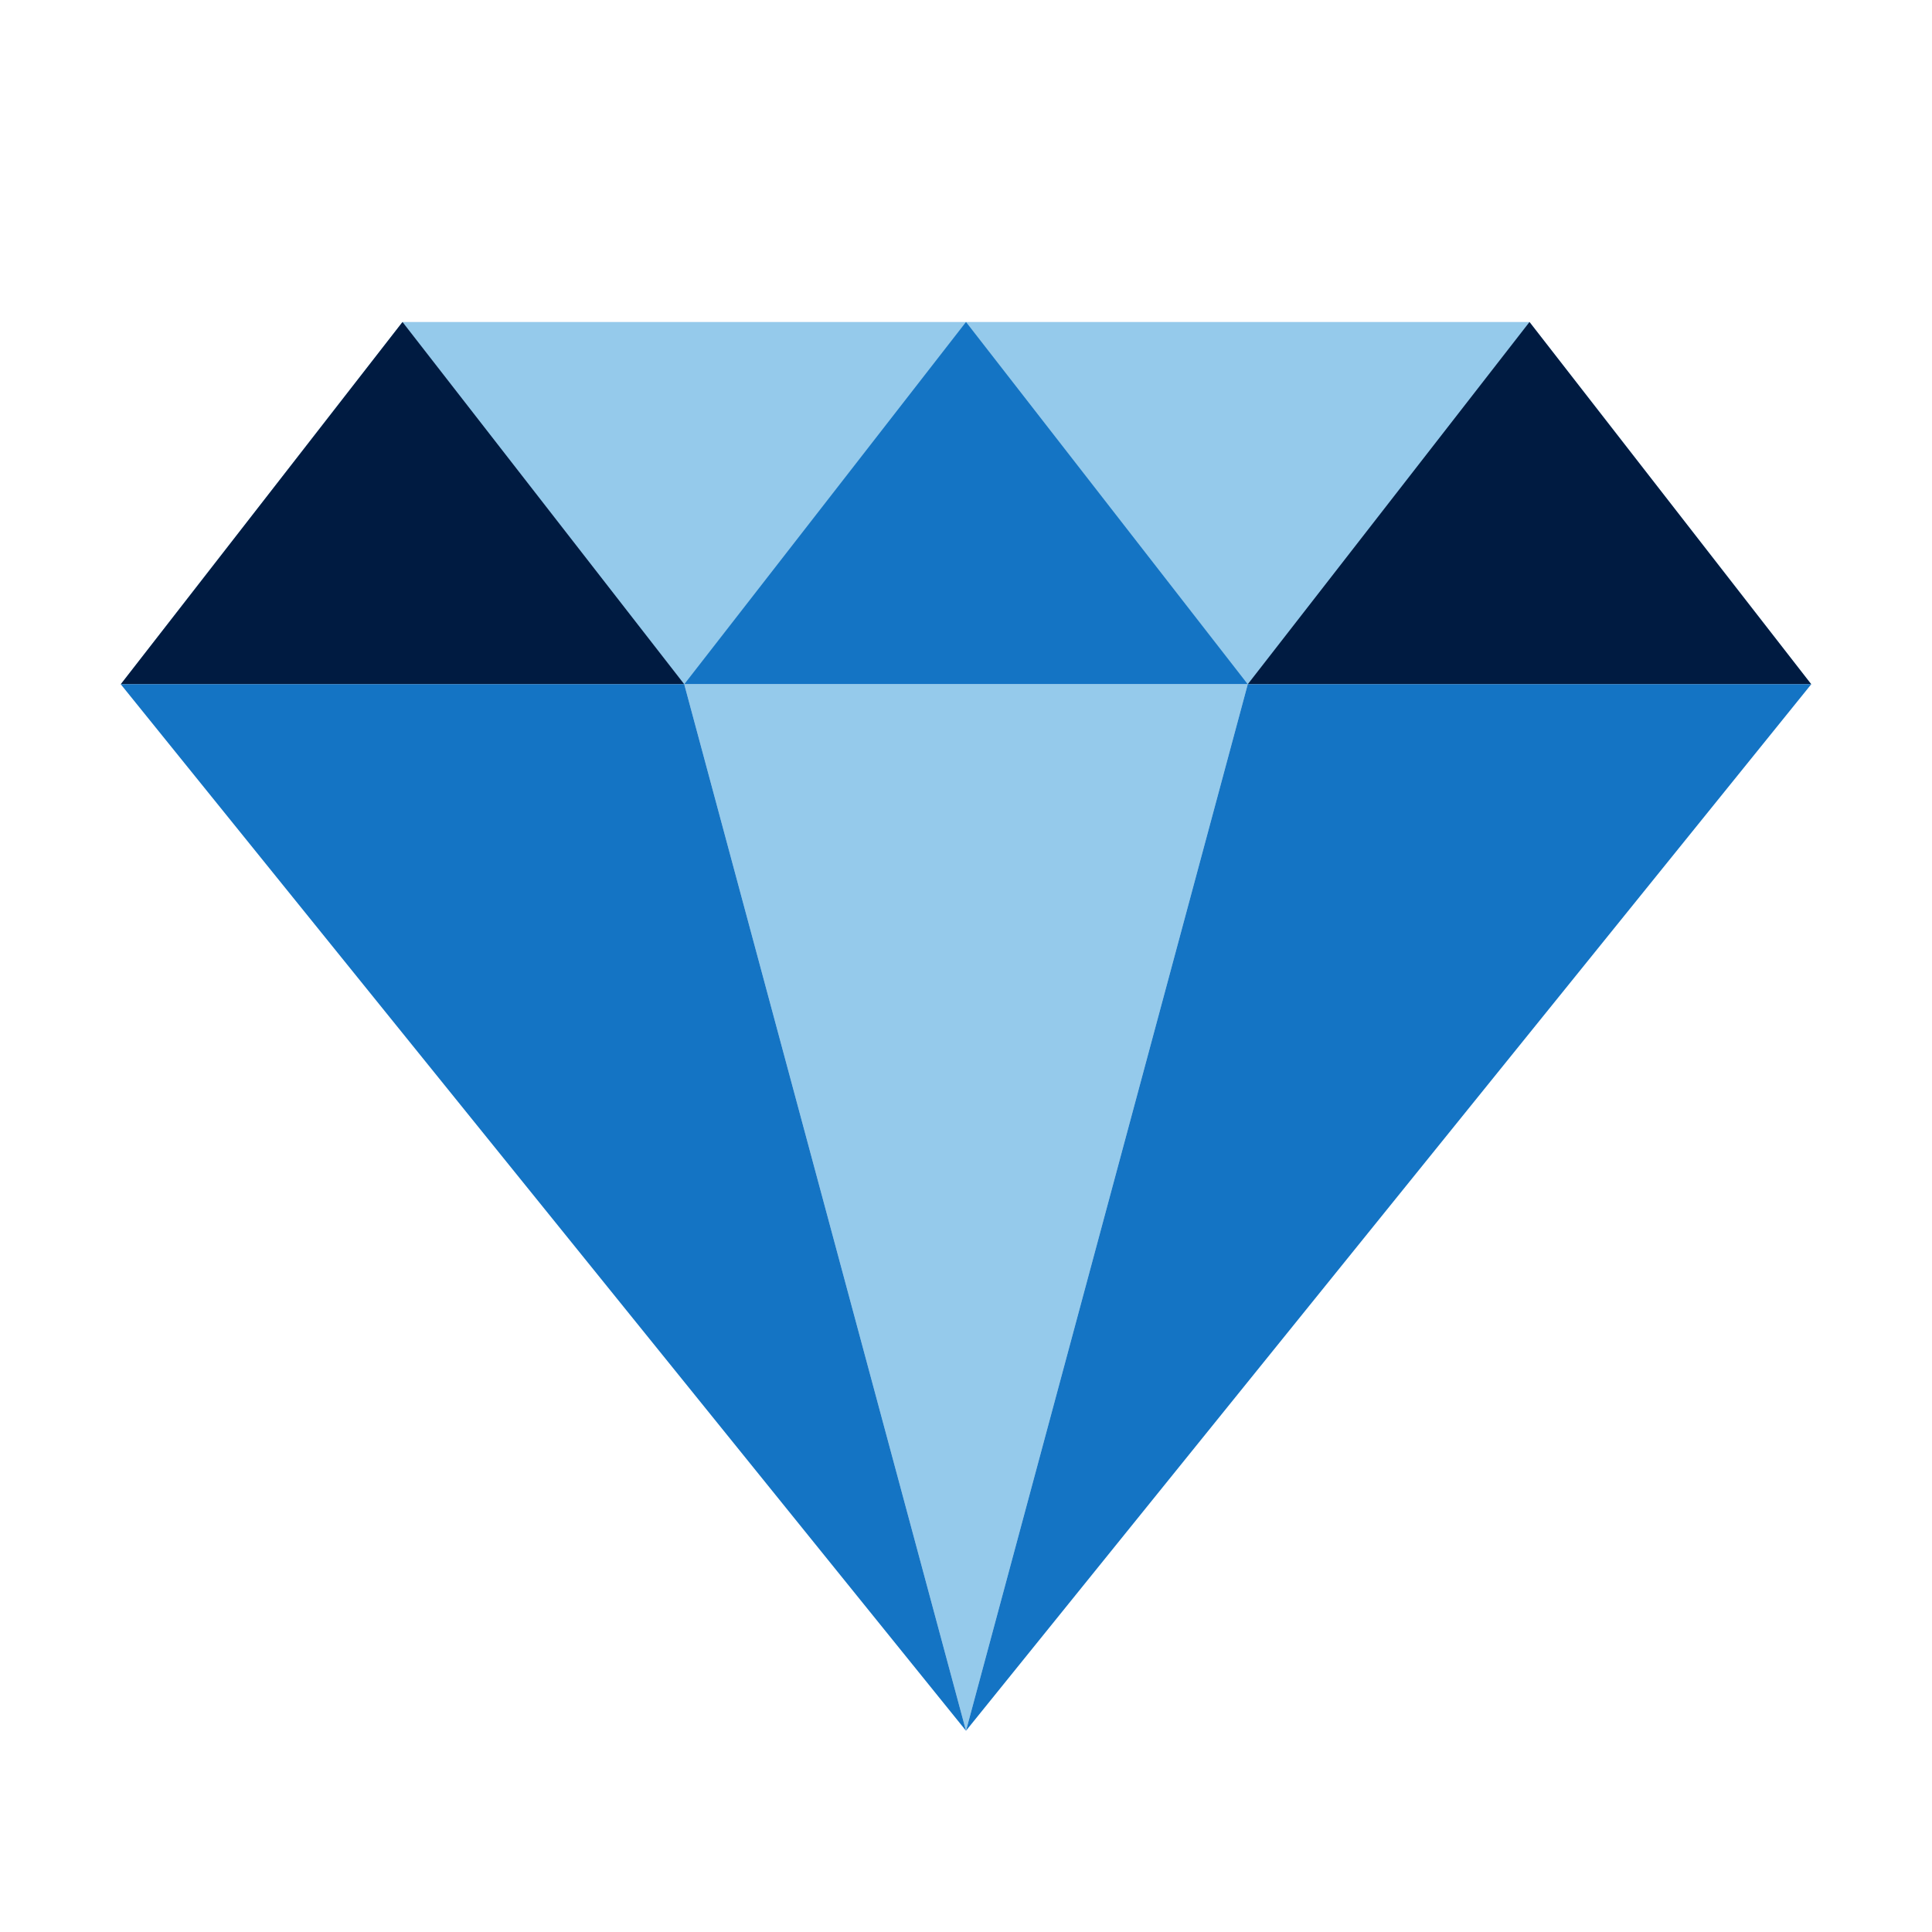
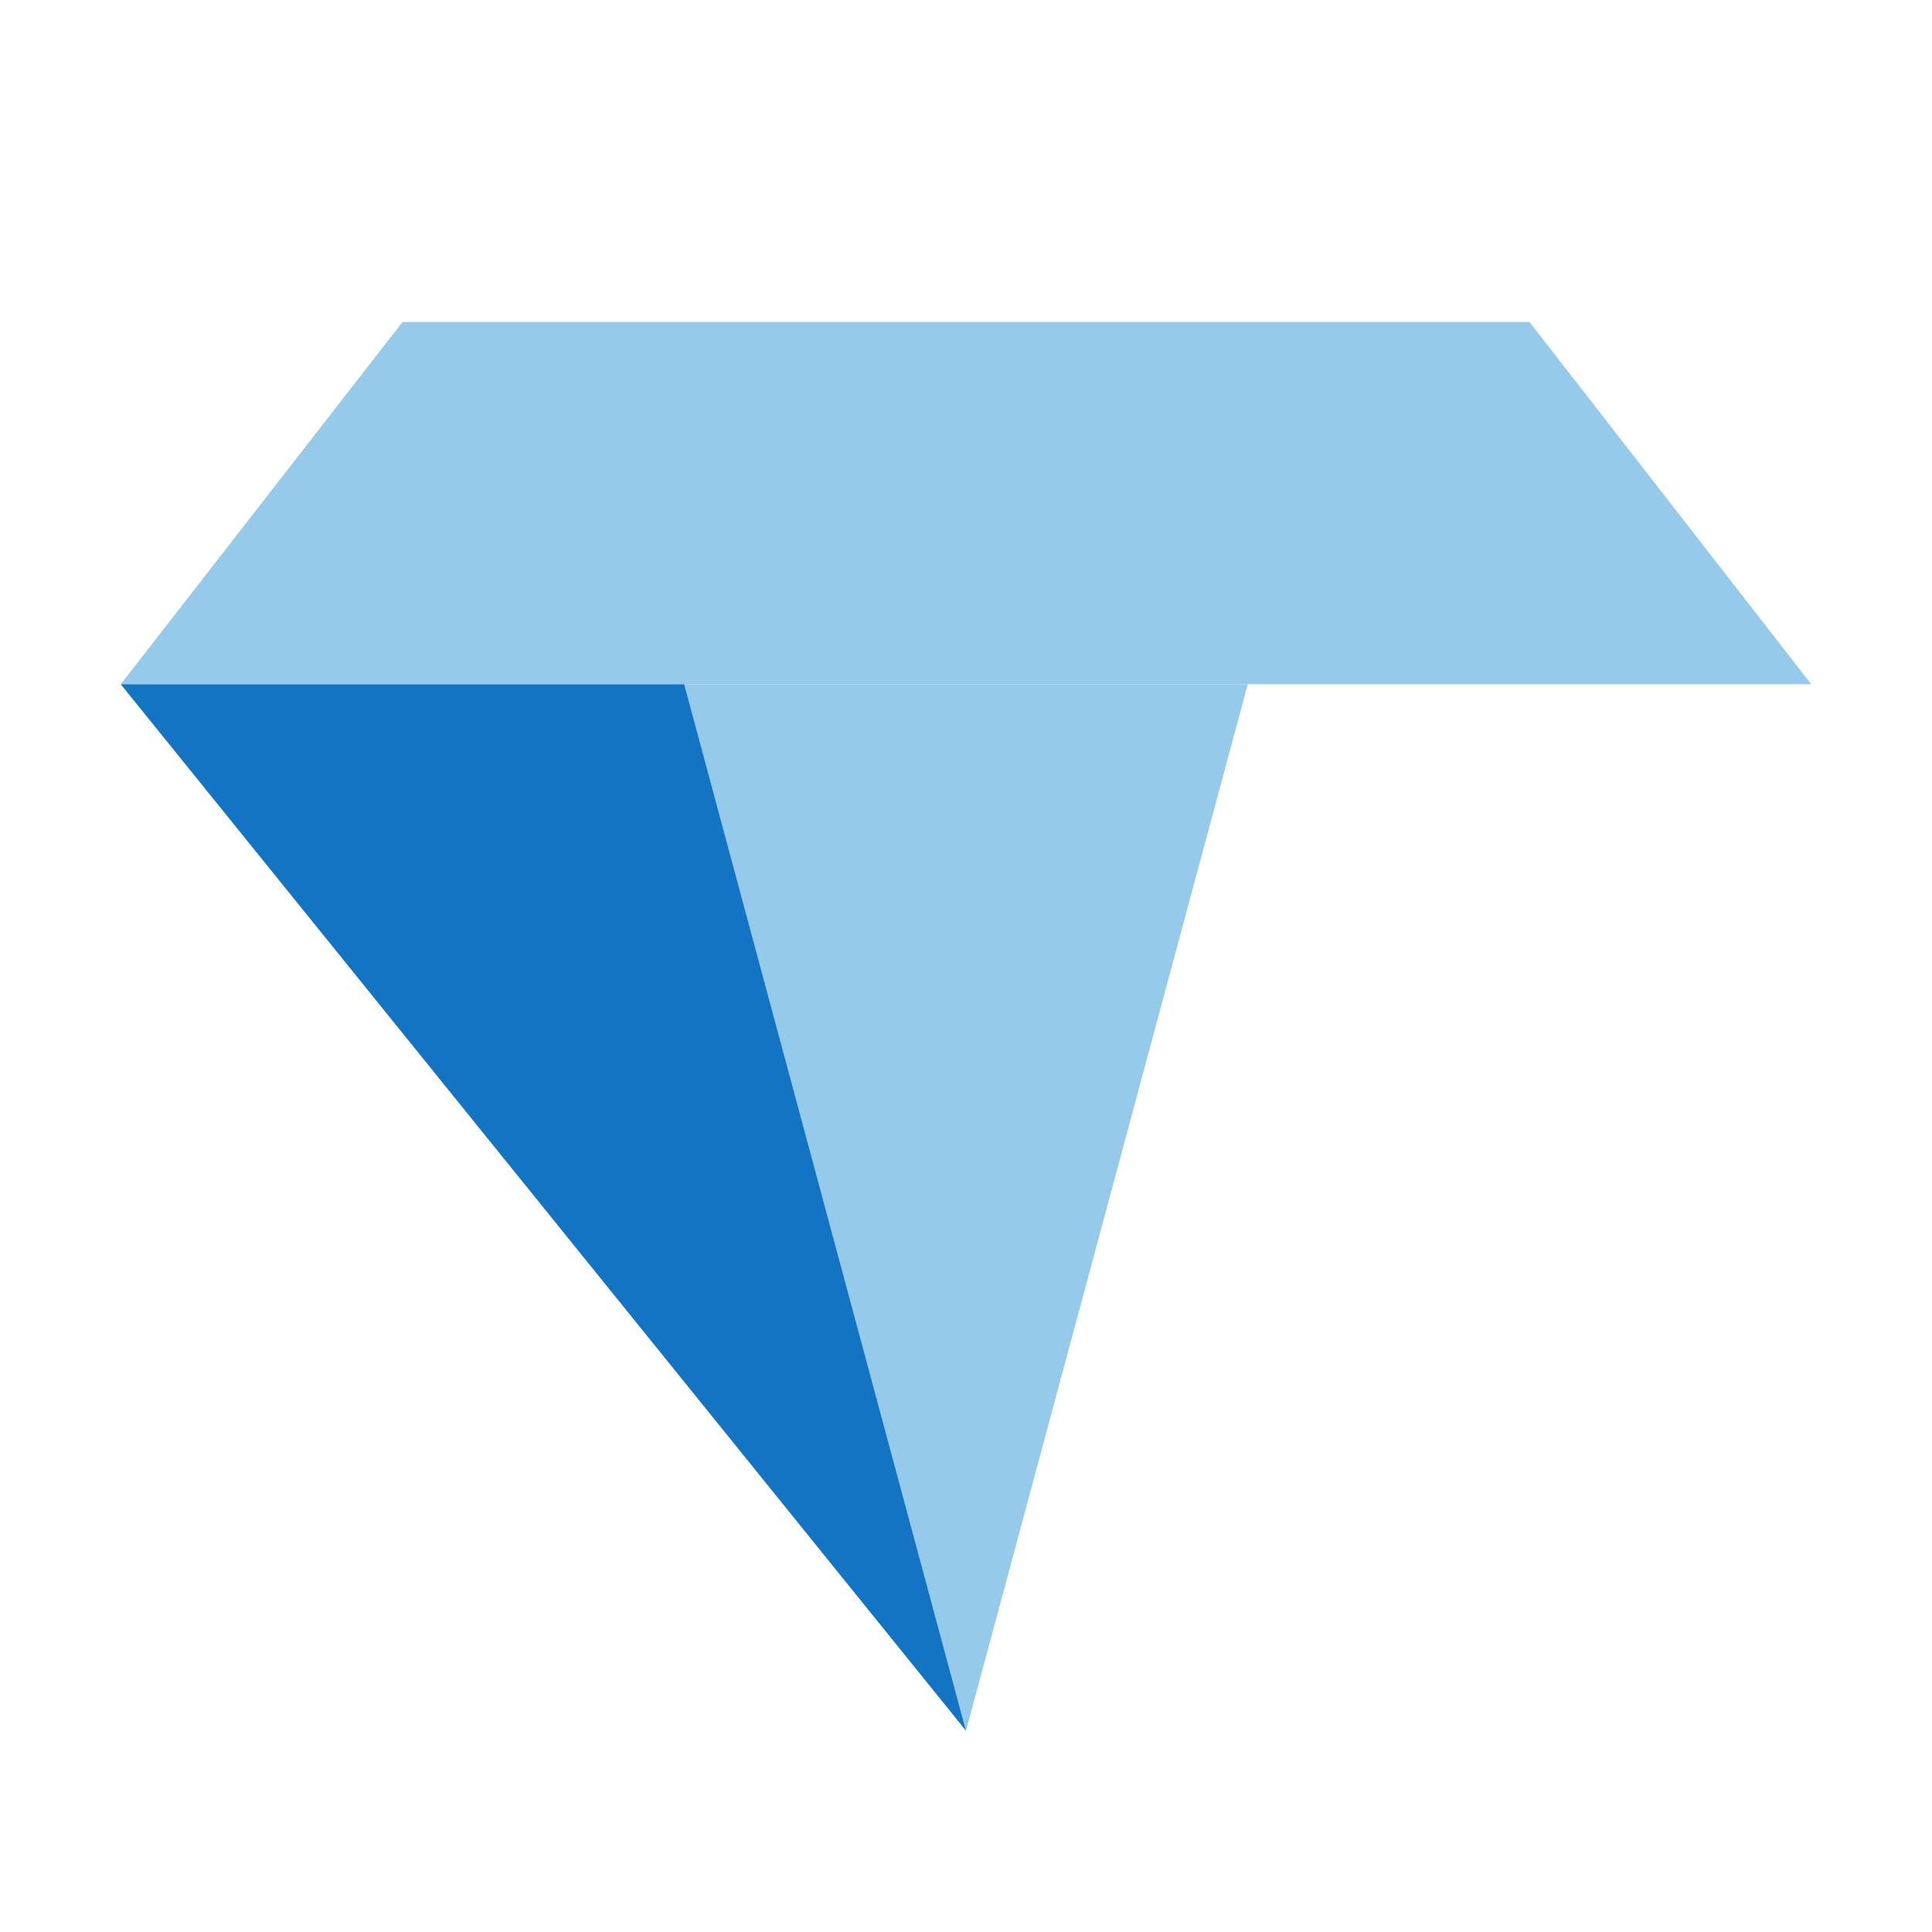
<svg xmlns="http://www.w3.org/2000/svg" id="Icon_export" viewBox="0 0 48 48">
  <polygon points="45 17 3 17 10 8 38 8 45 17" style="fill:#95caeb;" />
-   <polygon points="17 17 24 8 31 17 17 17" style="fill:#1474c4;" />
-   <polygon points="3 17 10 8 17 17 3 17" style="fill:#001b41;" />
-   <polygon points="31 17 38 8 45 17 31 17" style="fill:#001b41;" />
  <polygon points="17 17 24 43 31 17 17 17" style="fill:#95caeb;" />
  <polygon points="3 17 24 43 17 17 3 17" style="fill:#1474c4;" />
-   <polygon points="31 17 24 43 45 17 31 17" style="fill:#1474c4;" />
-   <rect width="48" height="48" style="fill:none;" />
</svg>